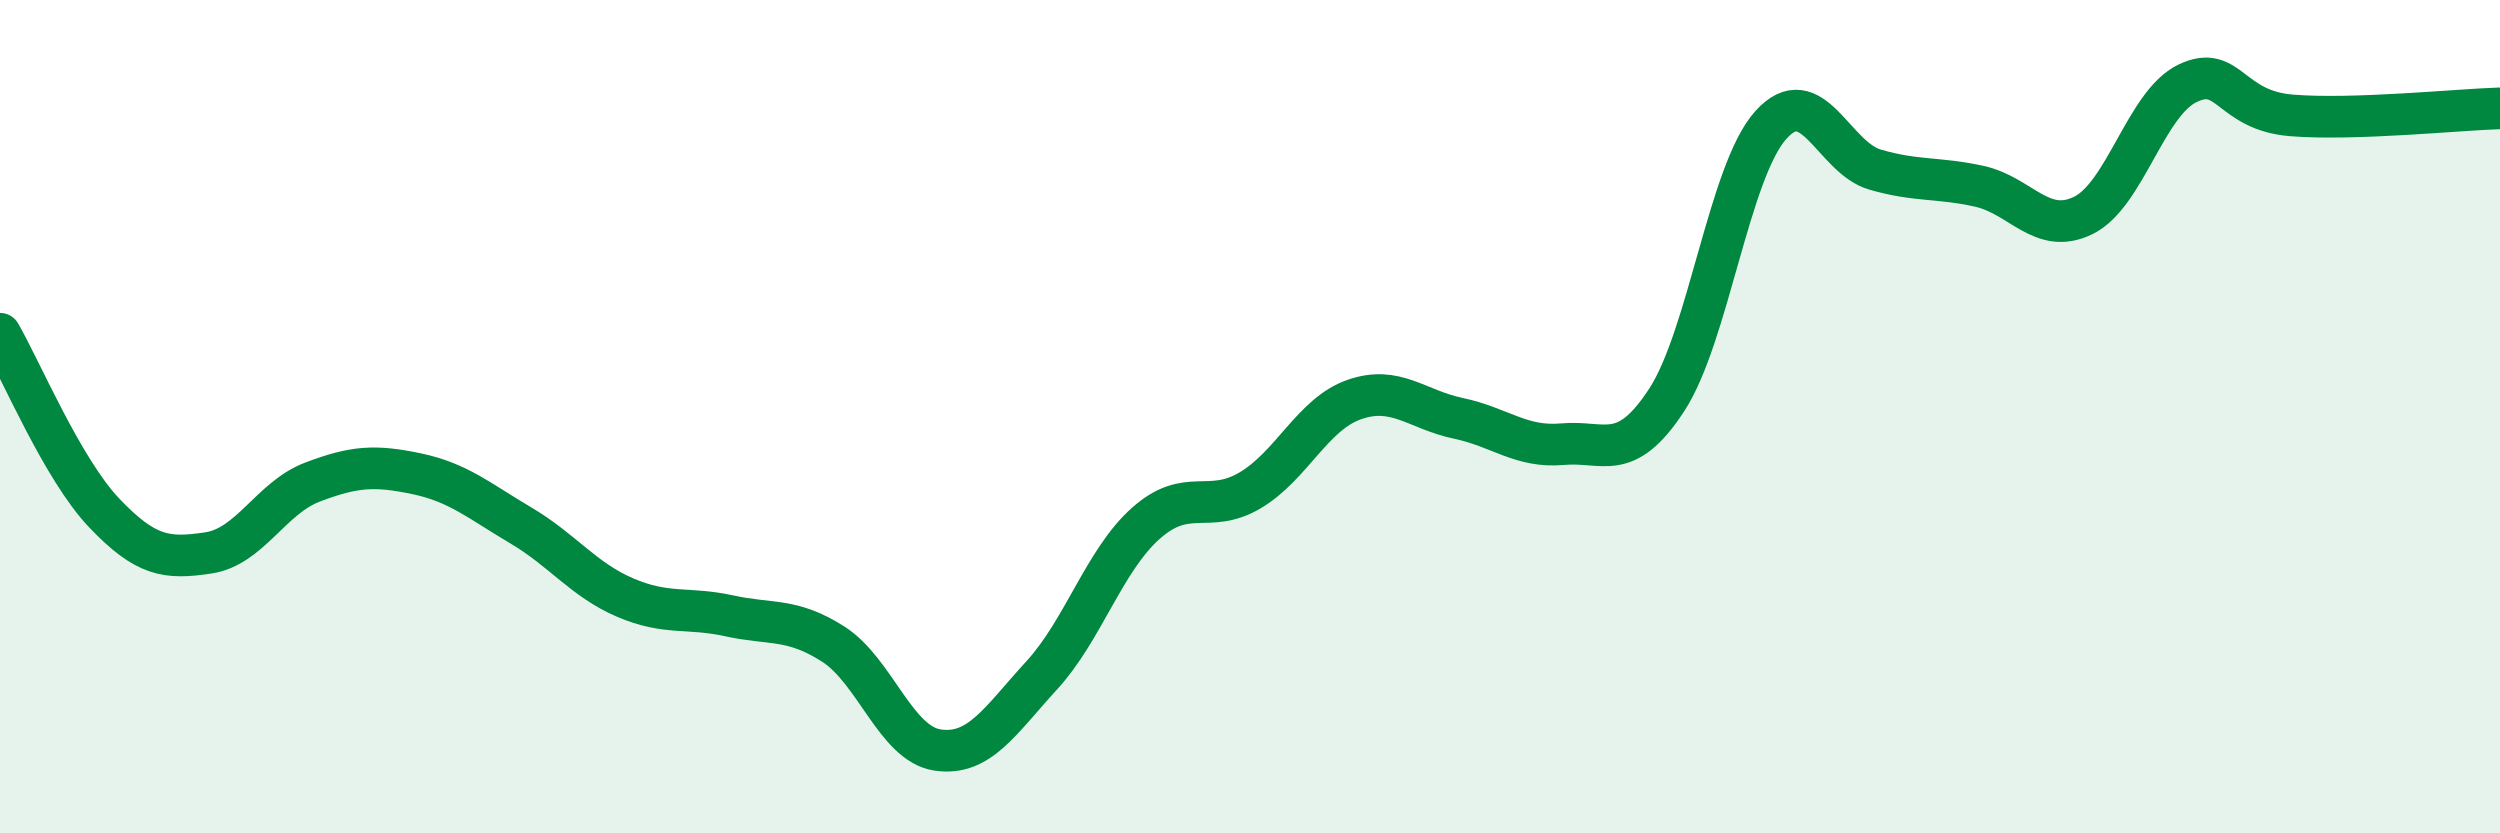
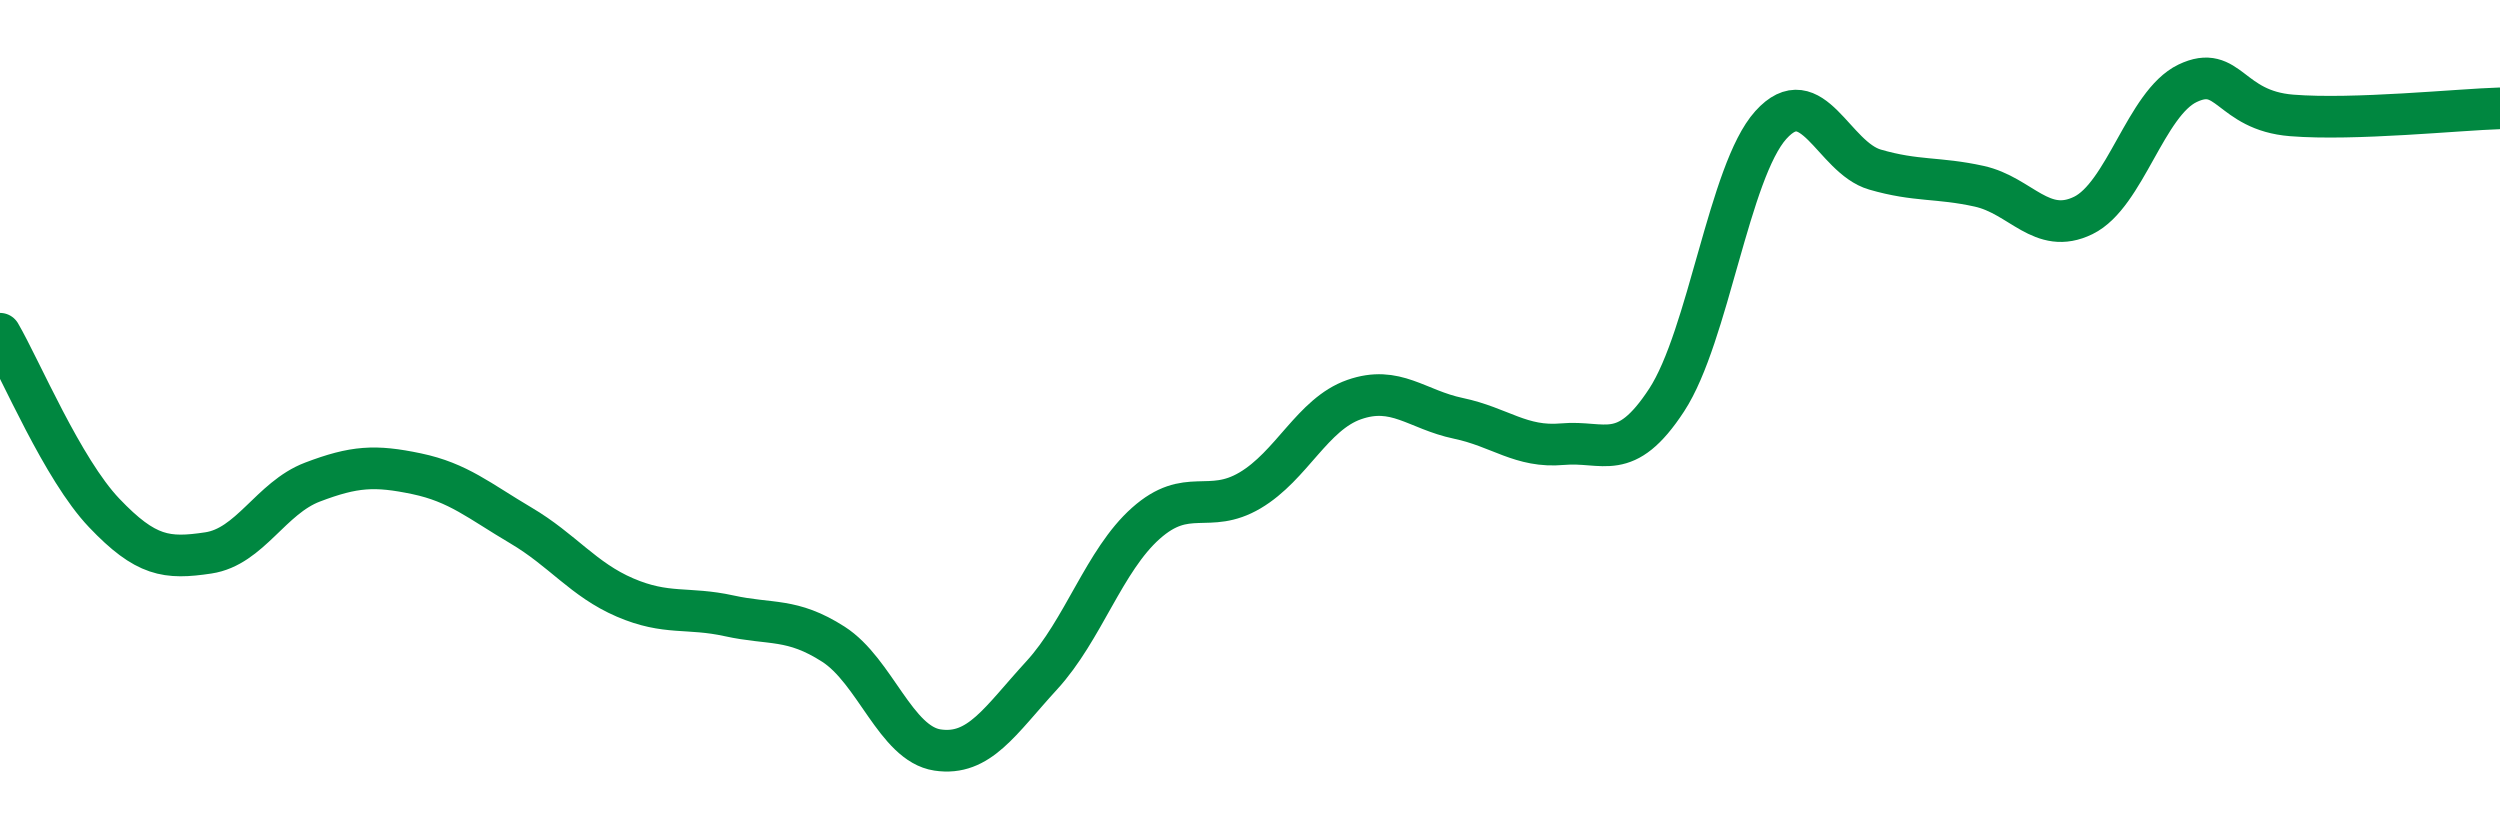
<svg xmlns="http://www.w3.org/2000/svg" width="60" height="20" viewBox="0 0 60 20">
-   <path d="M 0,8.01 C 0.5,8.87 1.5,11.26 2.5,12.31 C 3.5,13.36 4,13.42 5,13.27 C 6,13.12 6.5,11.95 7.5,11.57 C 8.5,11.19 9,11.16 10,11.37 C 11,11.58 11.5,12.02 12.5,12.61 C 13.5,13.2 14,13.91 15,14.34 C 16,14.77 16.5,14.56 17.5,14.78 C 18.5,15 19,14.82 20,15.46 C 21,16.1 21.5,17.85 22.5,18 C 23.5,18.15 24,17.3 25,16.21 C 26,15.12 26.5,13.45 27.5,12.56 C 28.5,11.67 29,12.36 30,11.77 C 31,11.18 31.5,9.94 32.5,9.59 C 33.5,9.24 34,9.83 35,10.04 C 36,10.25 36.5,10.75 37.5,10.66 C 38.5,10.57 39,11.13 40,9.6 C 41,8.07 41.5,4.11 42.5,3 C 43.5,1.89 44,3.78 45,4.07 C 46,4.36 46.5,4.25 47.5,4.47 C 48.5,4.69 49,5.66 50,5.17 C 51,4.68 51.5,2.48 52.5,2 C 53.5,1.52 53.5,2.65 55,2.77 C 56.5,2.89 59,2.63 60,2.6L60 20L0 20Z" fill="#008740" opacity="0.1" stroke-linecap="round" stroke-linejoin="round" />
  <path d="M 0,8.01 C 0.5,8.87 1.5,11.26 2.5,12.31 C 3.5,13.36 4,13.42 5,13.27 C 6,13.12 6.5,11.95 7.5,11.57 C 8.5,11.19 9,11.16 10,11.37 C 11,11.58 11.5,12.02 12.5,12.61 C 13.5,13.2 14,13.91 15,14.34 C 16,14.77 16.5,14.56 17.5,14.78 C 18.5,15 19,14.82 20,15.46 C 21,16.1 21.5,17.85 22.5,18 C 23.5,18.15 24,17.3 25,16.21 C 26,15.12 26.5,13.45 27.5,12.56 C 28.5,11.67 29,12.36 30,11.77 C 31,11.18 31.5,9.94 32.5,9.59 C 33.5,9.24 34,9.83 35,10.04 C 36,10.25 36.5,10.75 37.5,10.66 C 38.5,10.57 39,11.13 40,9.6 C 41,8.07 41.5,4.11 42.5,3 C 43.5,1.89 44,3.78 45,4.07 C 46,4.36 46.5,4.25 47.5,4.47 C 48.5,4.69 49,5.66 50,5.17 C 51,4.68 51.5,2.48 52.5,2 C 53.5,1.52 53.5,2.65 55,2.77 C 56.5,2.89 59,2.63 60,2.6" stroke="#008740" stroke-width="1" fill="none" stroke-linecap="round" stroke-linejoin="round" />
</svg>